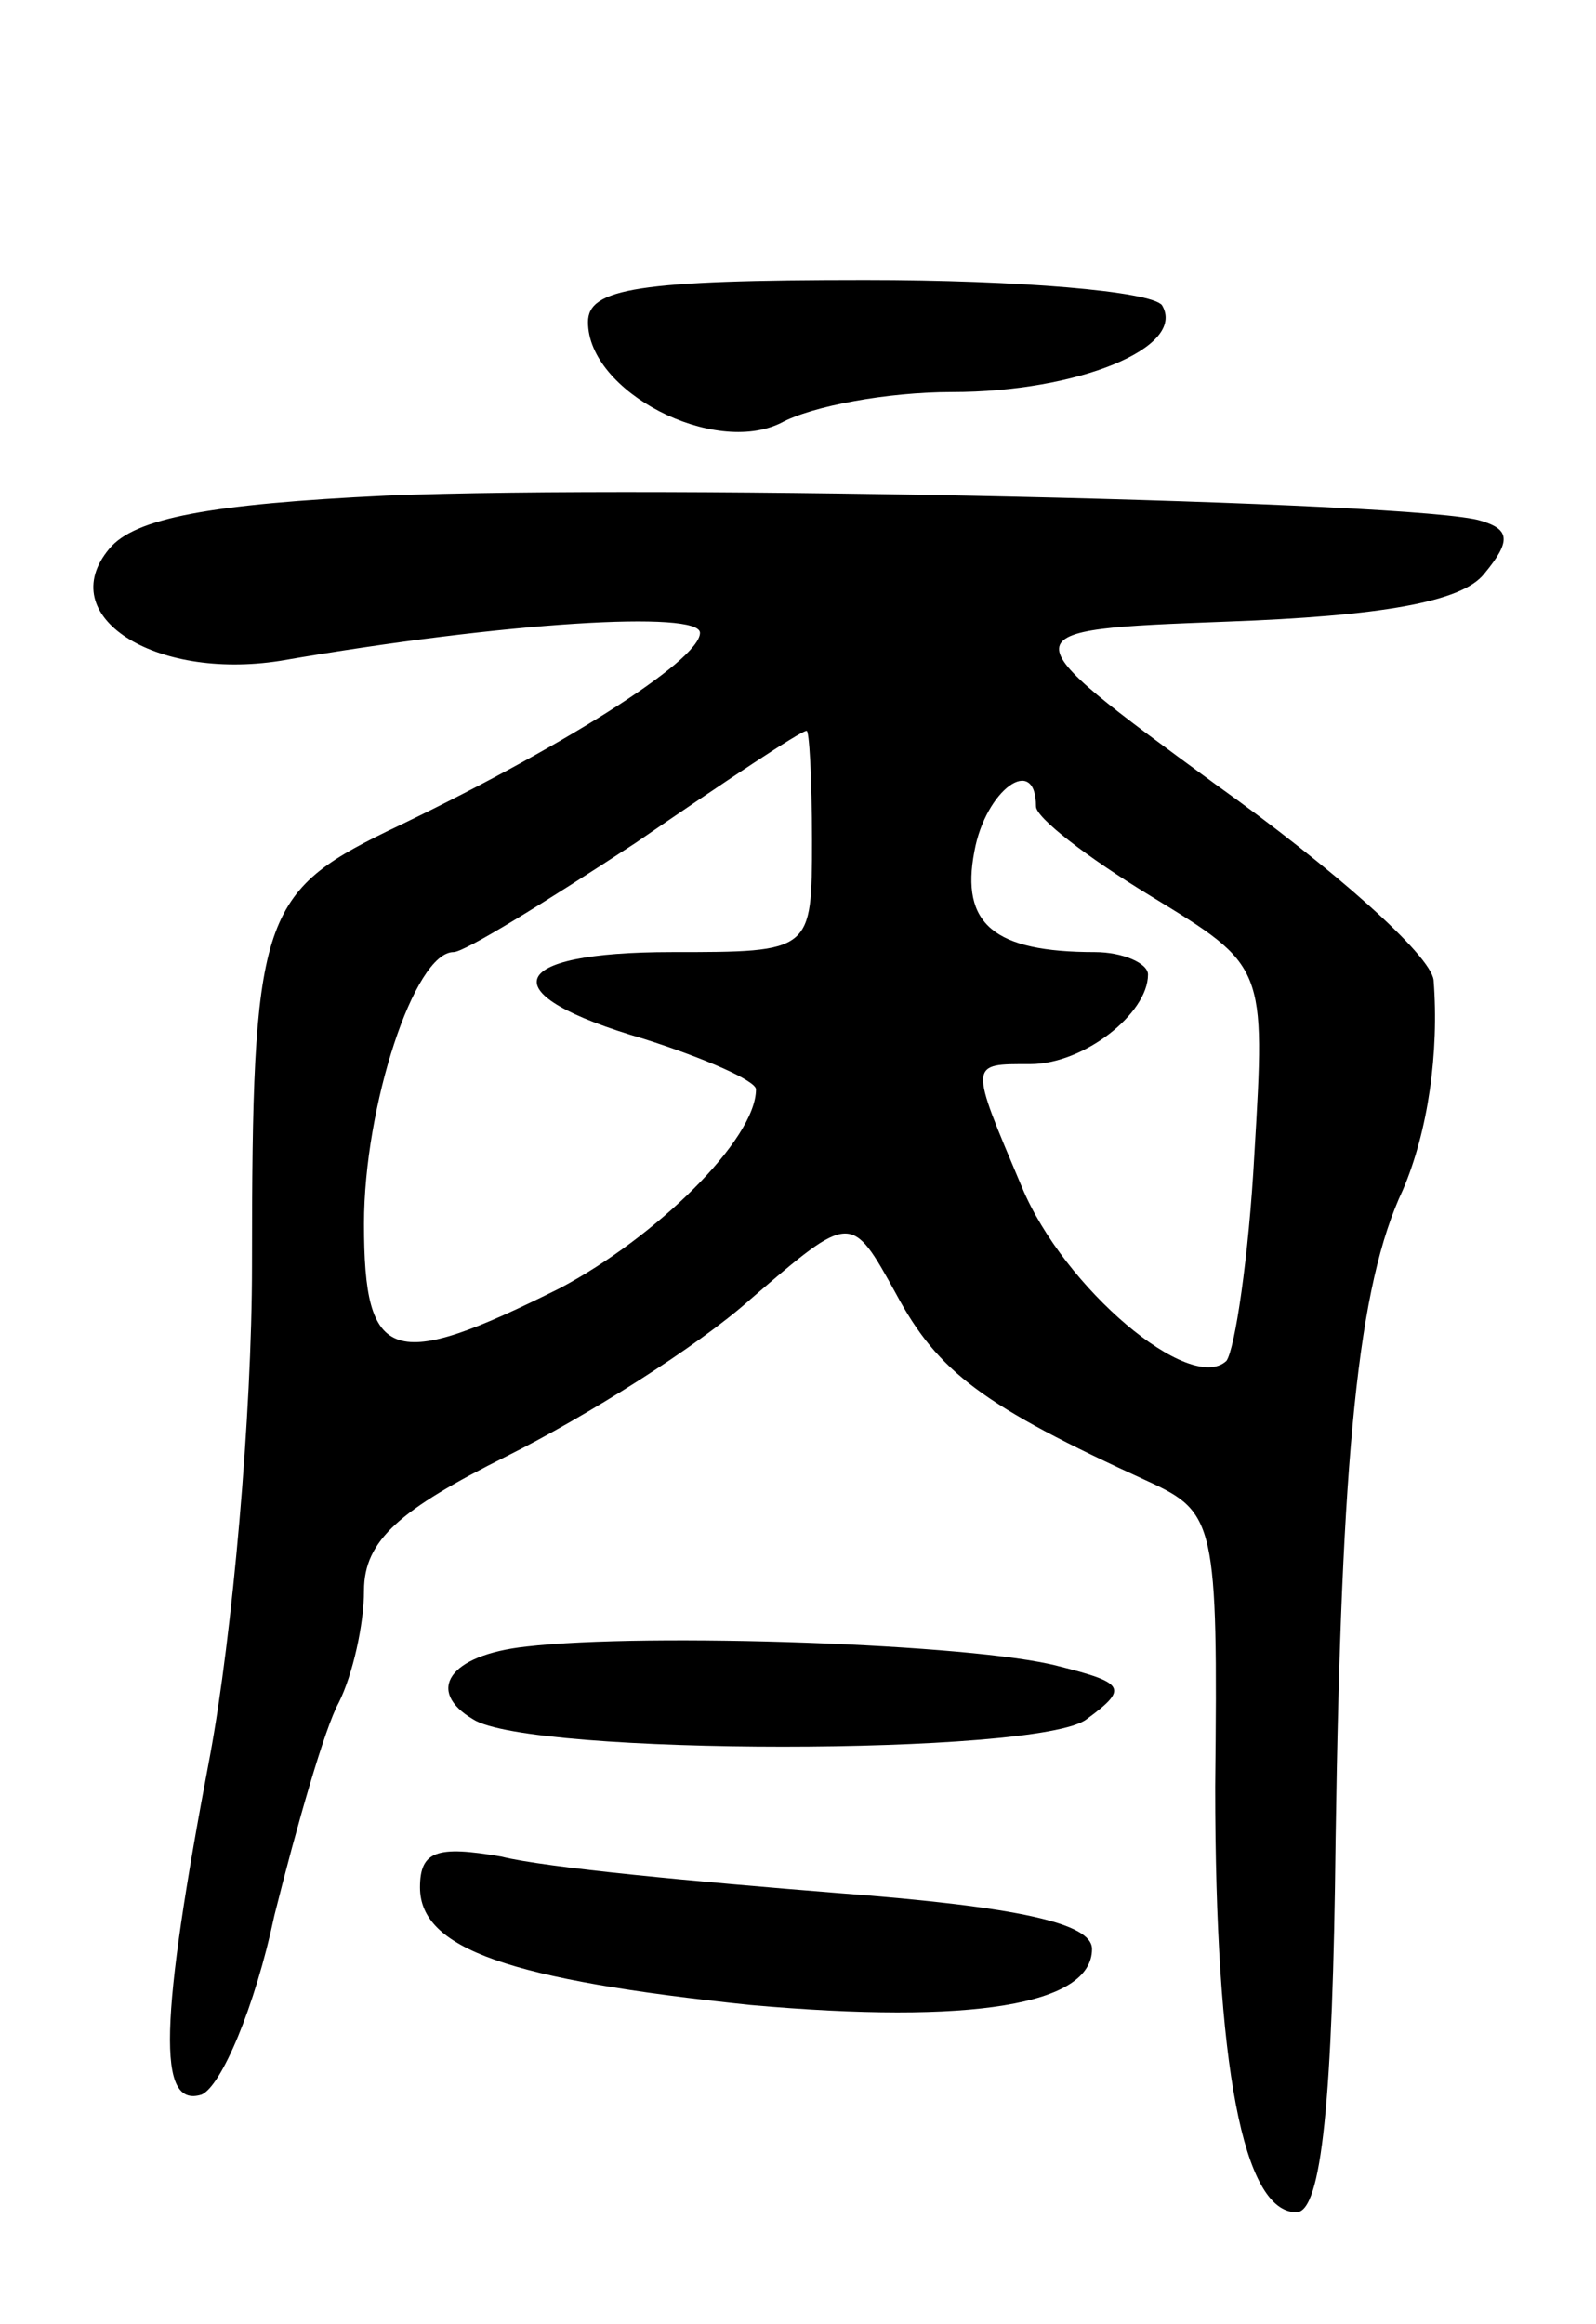
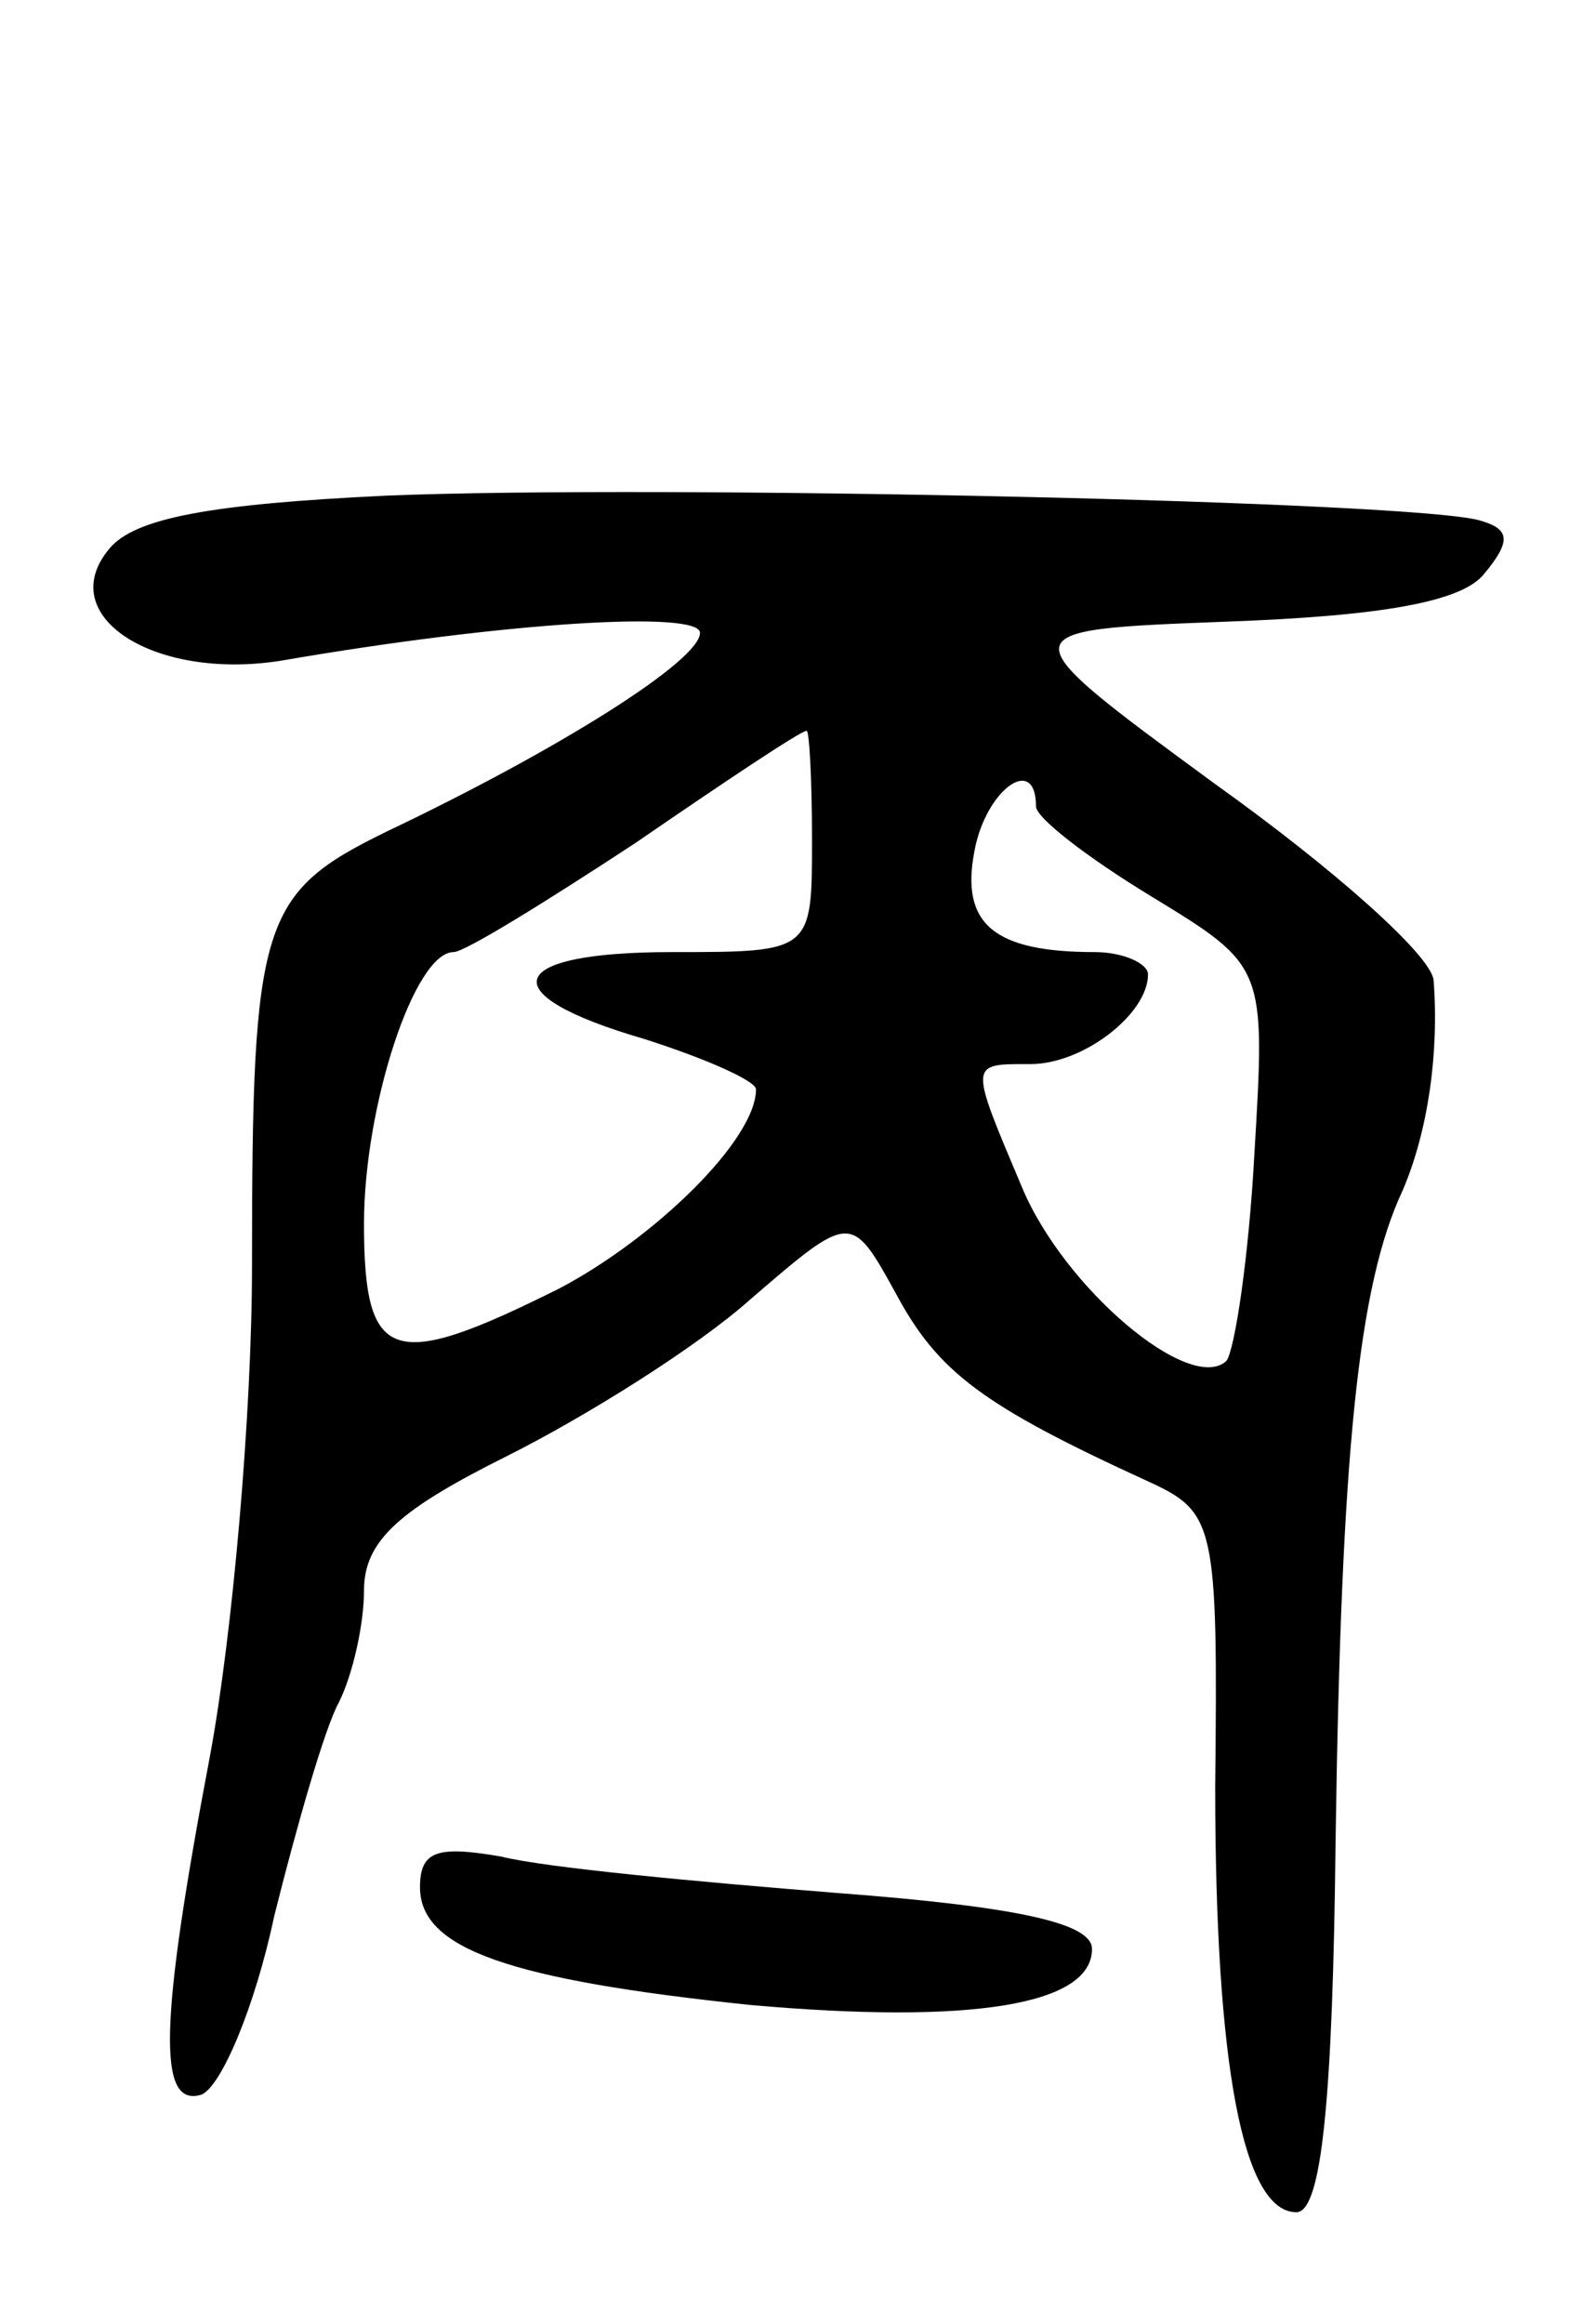
<svg xmlns="http://www.w3.org/2000/svg" version="1.0" width="57" height="83" viewBox="0 0 57 83">
  <g transform="translate(0,83) scale(0.1,-0.1)">
-     <path d="M210 715 c0 -25 45 -48 69 -36 11 6 38 11 61 11 45 0 84 16 75 31 -4 5 -51 9 -106 9 -81 0 -99 -3 -99 -15z" />
    <path d="M138 653 c-63 -3 -90 -8 -99 -19 -20 -24 16 -47 61 -40 81 14 150 18 150 10 0 -10 -51 -42 -112 -71 -45 -22 -48 -32 -48 -155 0 -53 -7 -132 -15 -175 -18 -95 -19 -126 -3 -121 7 3 19 31 26 64 8 32 18 67 23 76 5 10 9 28 9 40 0 18 13 29 51 48 28 14 68 39 87 56 36 31 36 31 52 2 15 -28 31 -40 90 -67 24 -11 25 -15 24 -109 0 -100 10 -152 29 -152 9 0 13 40 14 133 2 138 8 198 24 232 9 21 13 49 11 75 -1 9 -36 40 -78 70 -75 55 -75 55 4 58 55 2 84 7 92 17 10 12 9 16 -1 19 -21 7 -293 13 -391 9z m152 -123 c0 -40 0 -40 -50 -40 -60 0 -65 -15 -10 -31 22 -7 40 -15 40 -18 0 -18 -36 -53 -70 -71 -60 -30 -70 -27 -70 23 0 42 18 97 32 97 4 0 33 18 65 39 32 22 59 40 61 40 1 1 2 -17 2 -39z m80 12 c0 -4 18 -18 41 -32 41 -25 41 -25 37 -92 -2 -37 -7 -70 -10 -74 -13 -12 -58 26 -73 62 -19 45 -19 44 3 44 19 0 42 18 42 32 0 4 -9 8 -19 8 -36 0 -48 10 -43 36 4 22 22 35 22 16z" />
-     <path d="M188 242 c-28 -3 -36 -16 -19 -26 20 -13 202 -13 219 0 15 11 14 13 -10 19 -30 8 -147 12 -190 7z" />
    <path d="M150 156 c0 -22 32 -33 118 -42 79 -7 122 0 122 20 0 9 -25 15 -91 20 -50 4 -104 9 -120 13 -23 4 -29 2 -29 -11z" />
  </g>
</svg>